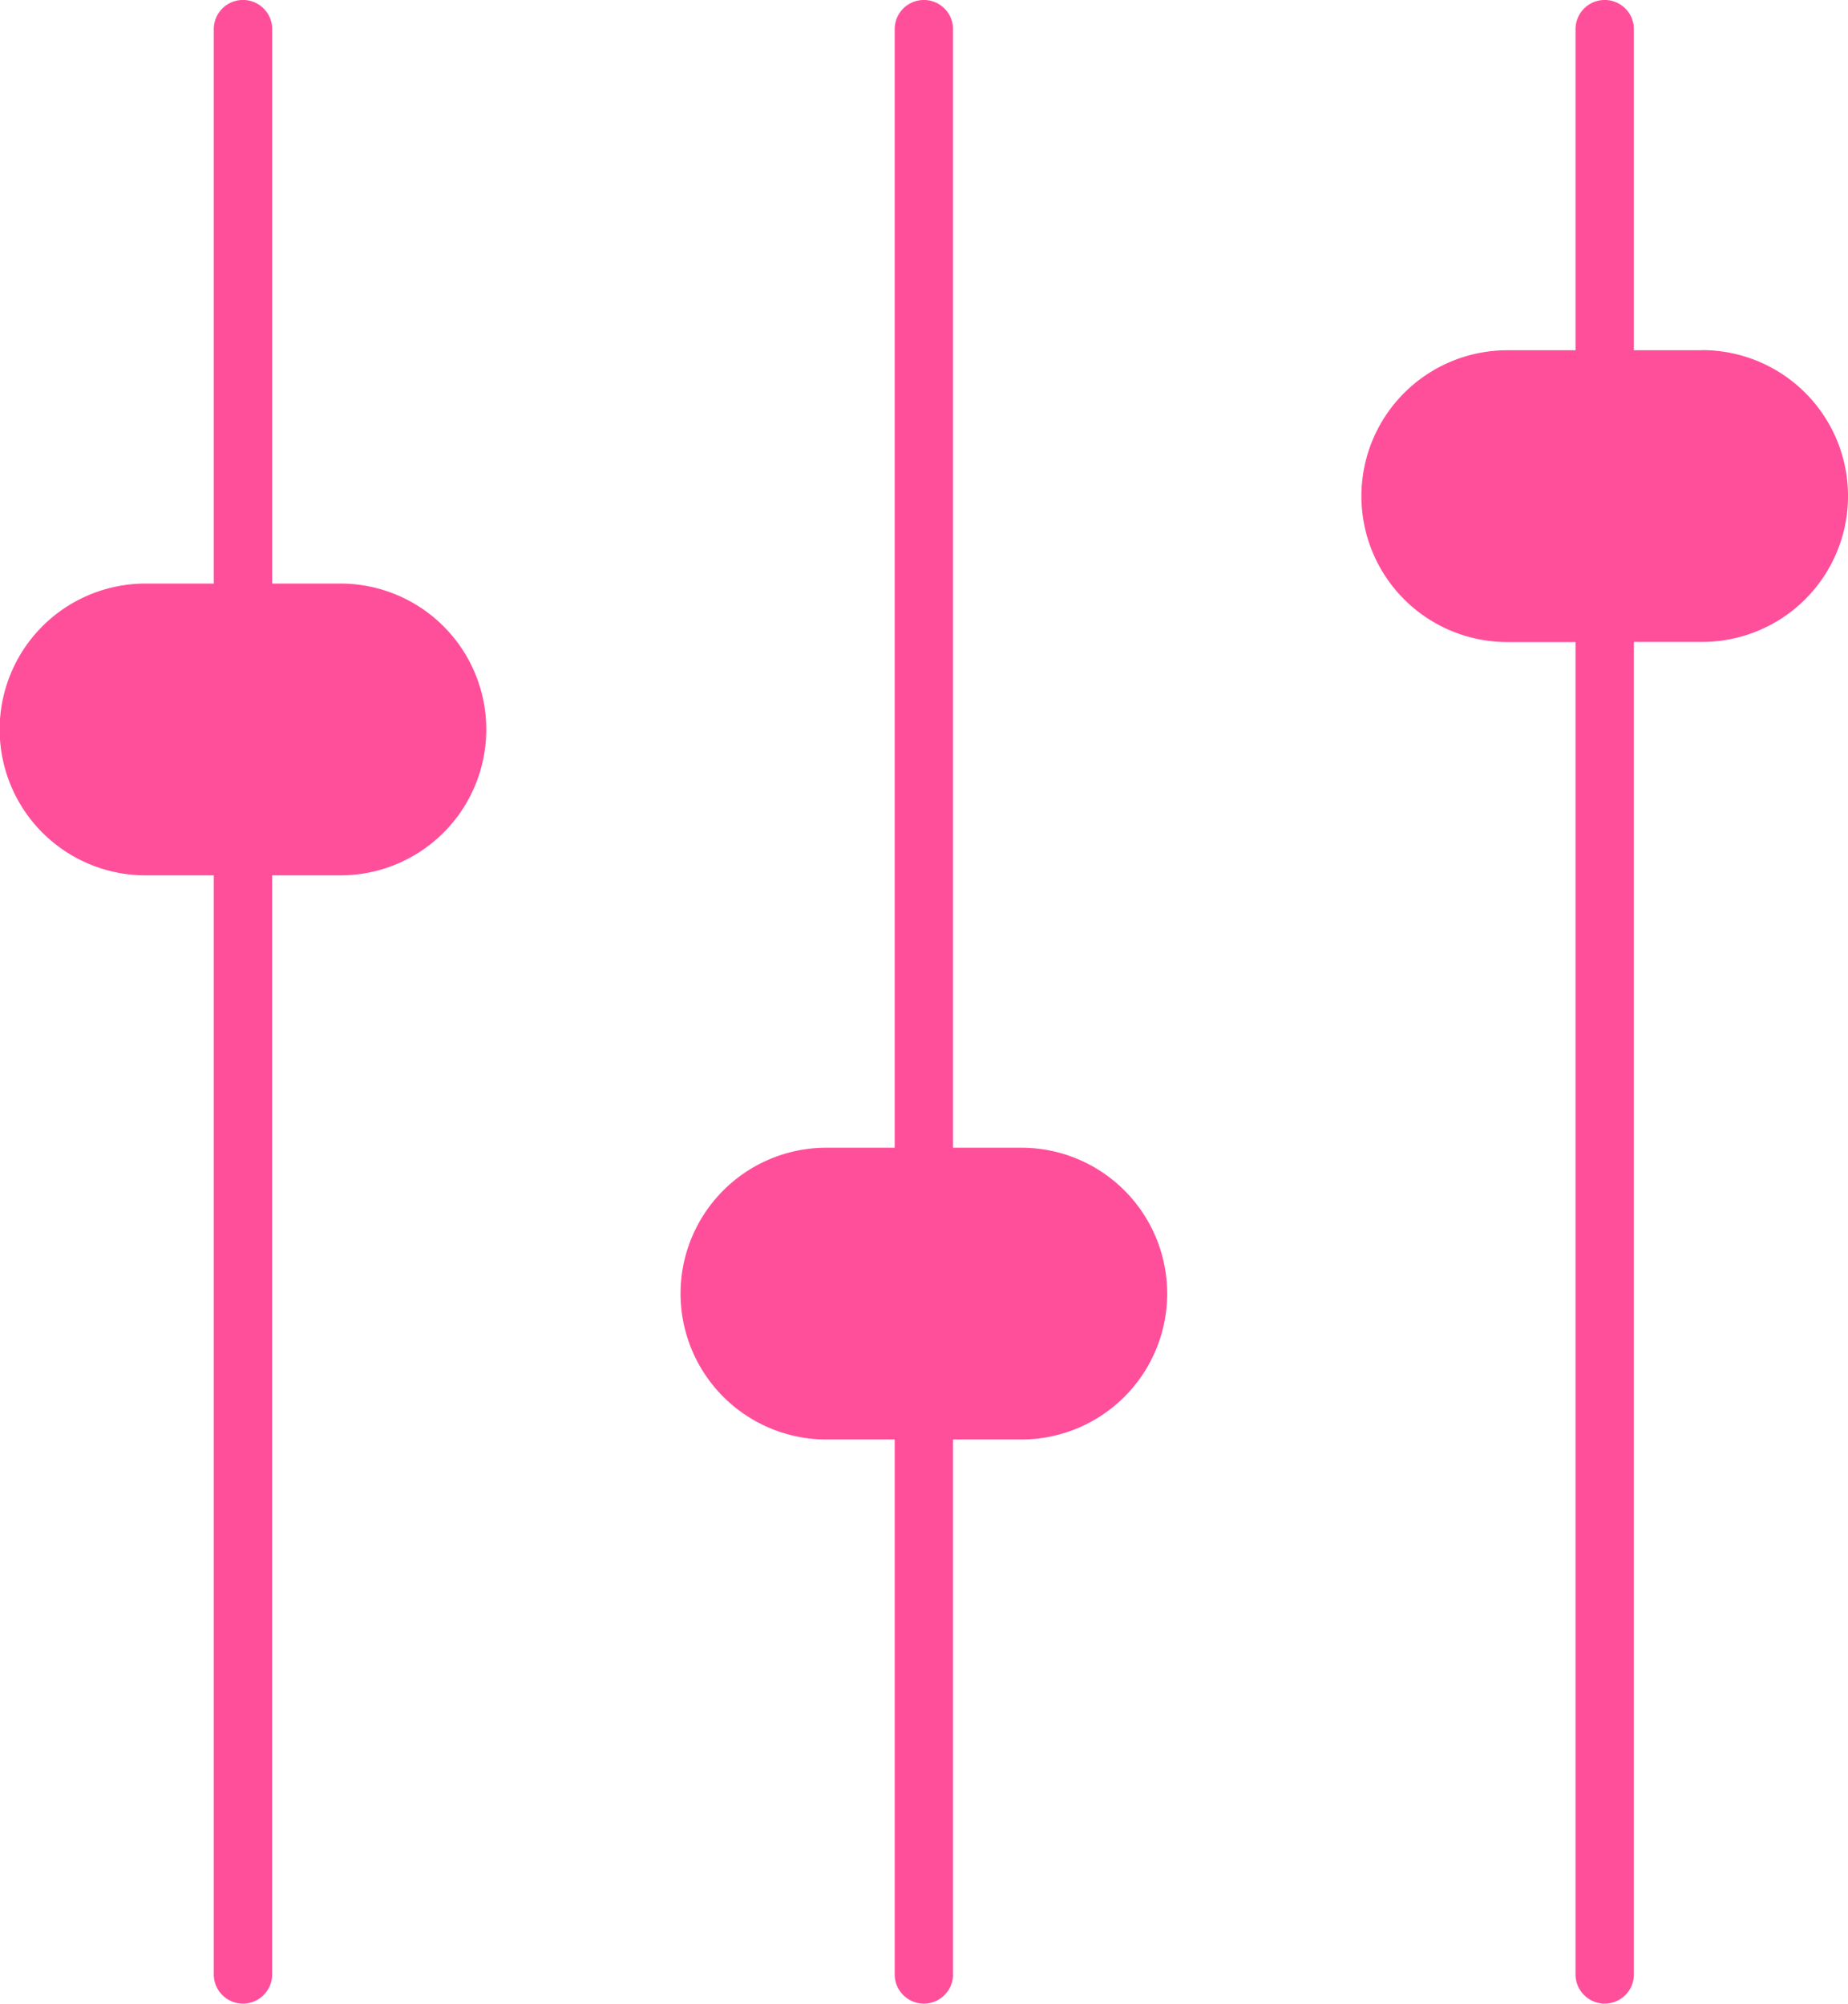
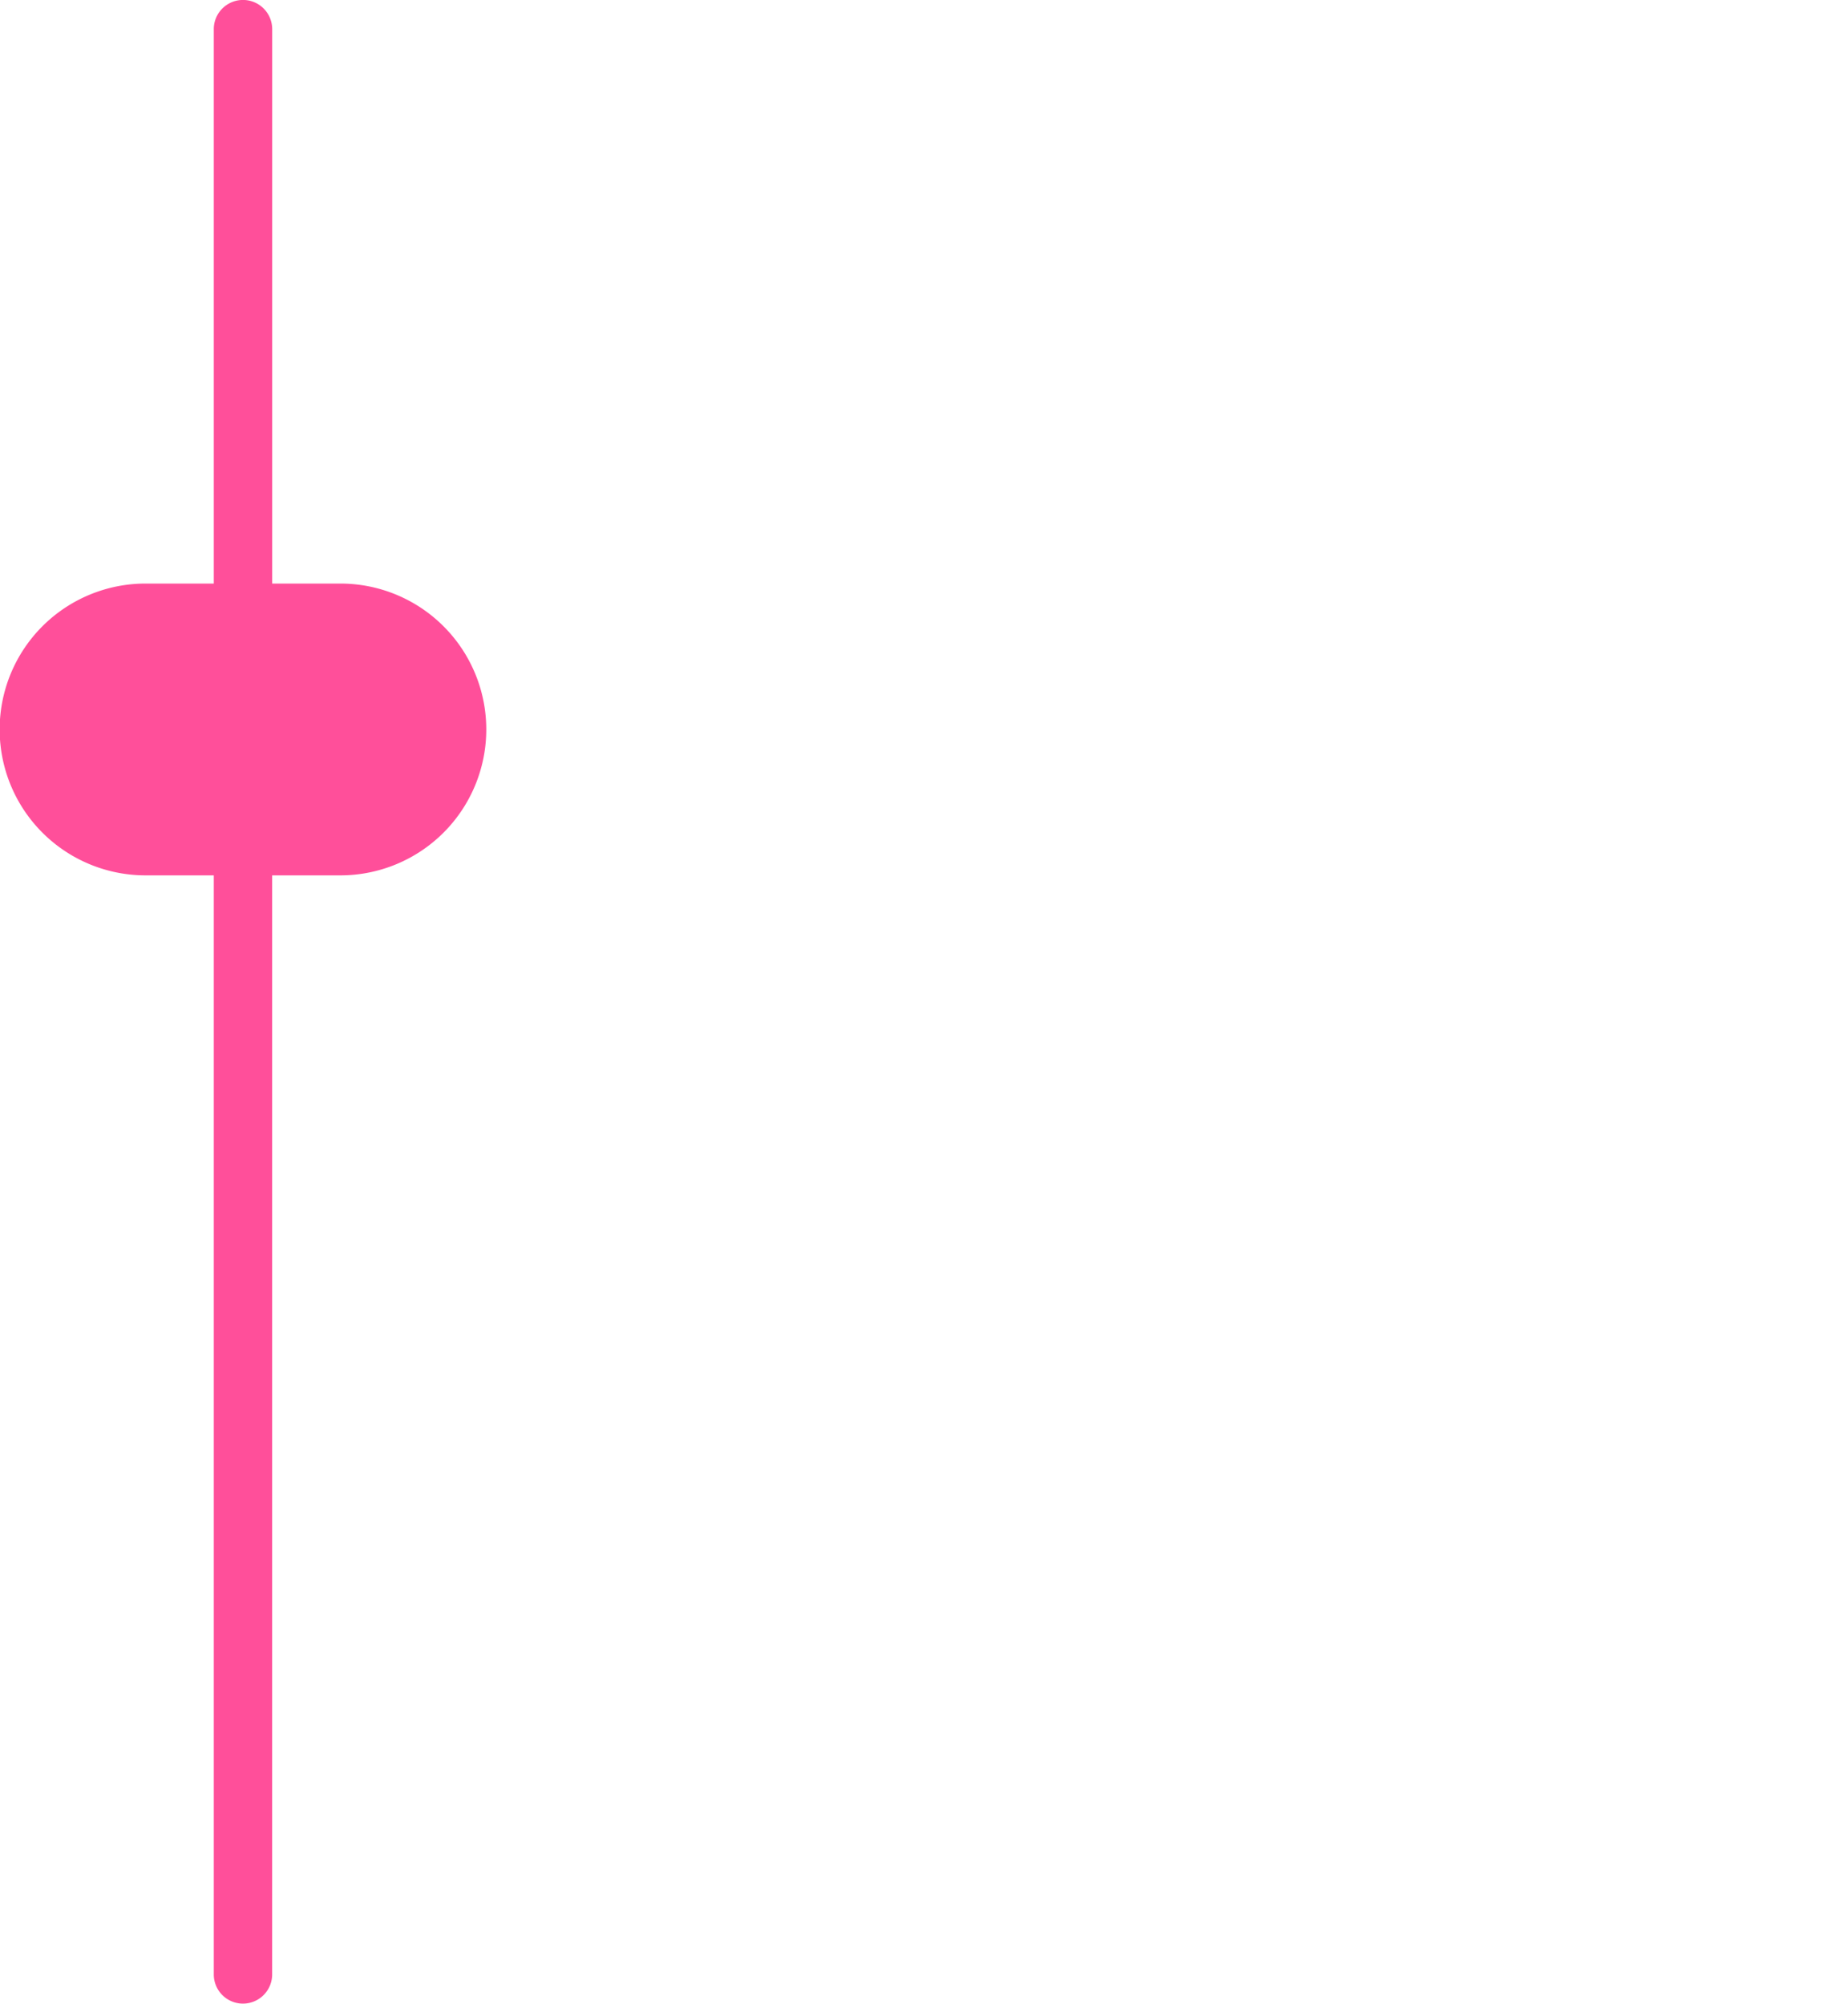
<svg xmlns="http://www.w3.org/2000/svg" viewBox="0 0 40.627 44.048">
  <defs>
    <style>
      .cls-1 {
        fill: #ff4f9a;
      }
    </style>
  </defs>
  <g id="Symbol_32_1" data-name="Symbol 32 – 1" transform="translate(-8595.827 -611.321)">
    <path id="Path_1757" data-name="Path 1757" class="cls-1" d="M7.484,12.829h-1.5V.641A.641.641,0,0,0,4.7.641V12.829h-1.5a3.207,3.207,0,1,0,0,6.415H4.7V43.406a.641.641,0,0,0,1.283,0V19.244h1.5a3.207,3.207,0,1,0,0-6.415Z" transform="translate(8595.827 611.321)" />
-     <path id="Path_1758" data-name="Path 1758" class="cls-1" d="M42.484,25.231h-1.5V.641a.641.641,0,0,0-1.283,0v24.59h-1.5a3.207,3.207,0,1,0,0,6.415h1.5v11.76a.641.641,0,0,0,1.283,0V31.646h1.5a3.207,3.207,0,1,0,0-6.415Z" transform="translate(8575.795 611.321)" />
-     <path id="Path_1759" data-name="Path 1759" class="cls-1" d="M77.484,7.7h-1.5V.641a.641.641,0,1,0-1.283,0V7.7h-1.5a3.207,3.207,0,1,0,0,6.415h1.5V43.406a.641.641,0,0,0,1.283,0V14.112h1.5a3.207,3.207,0,1,0,0-6.415Z" transform="translate(8555.763 611.321)" />
  </g>
</svg>